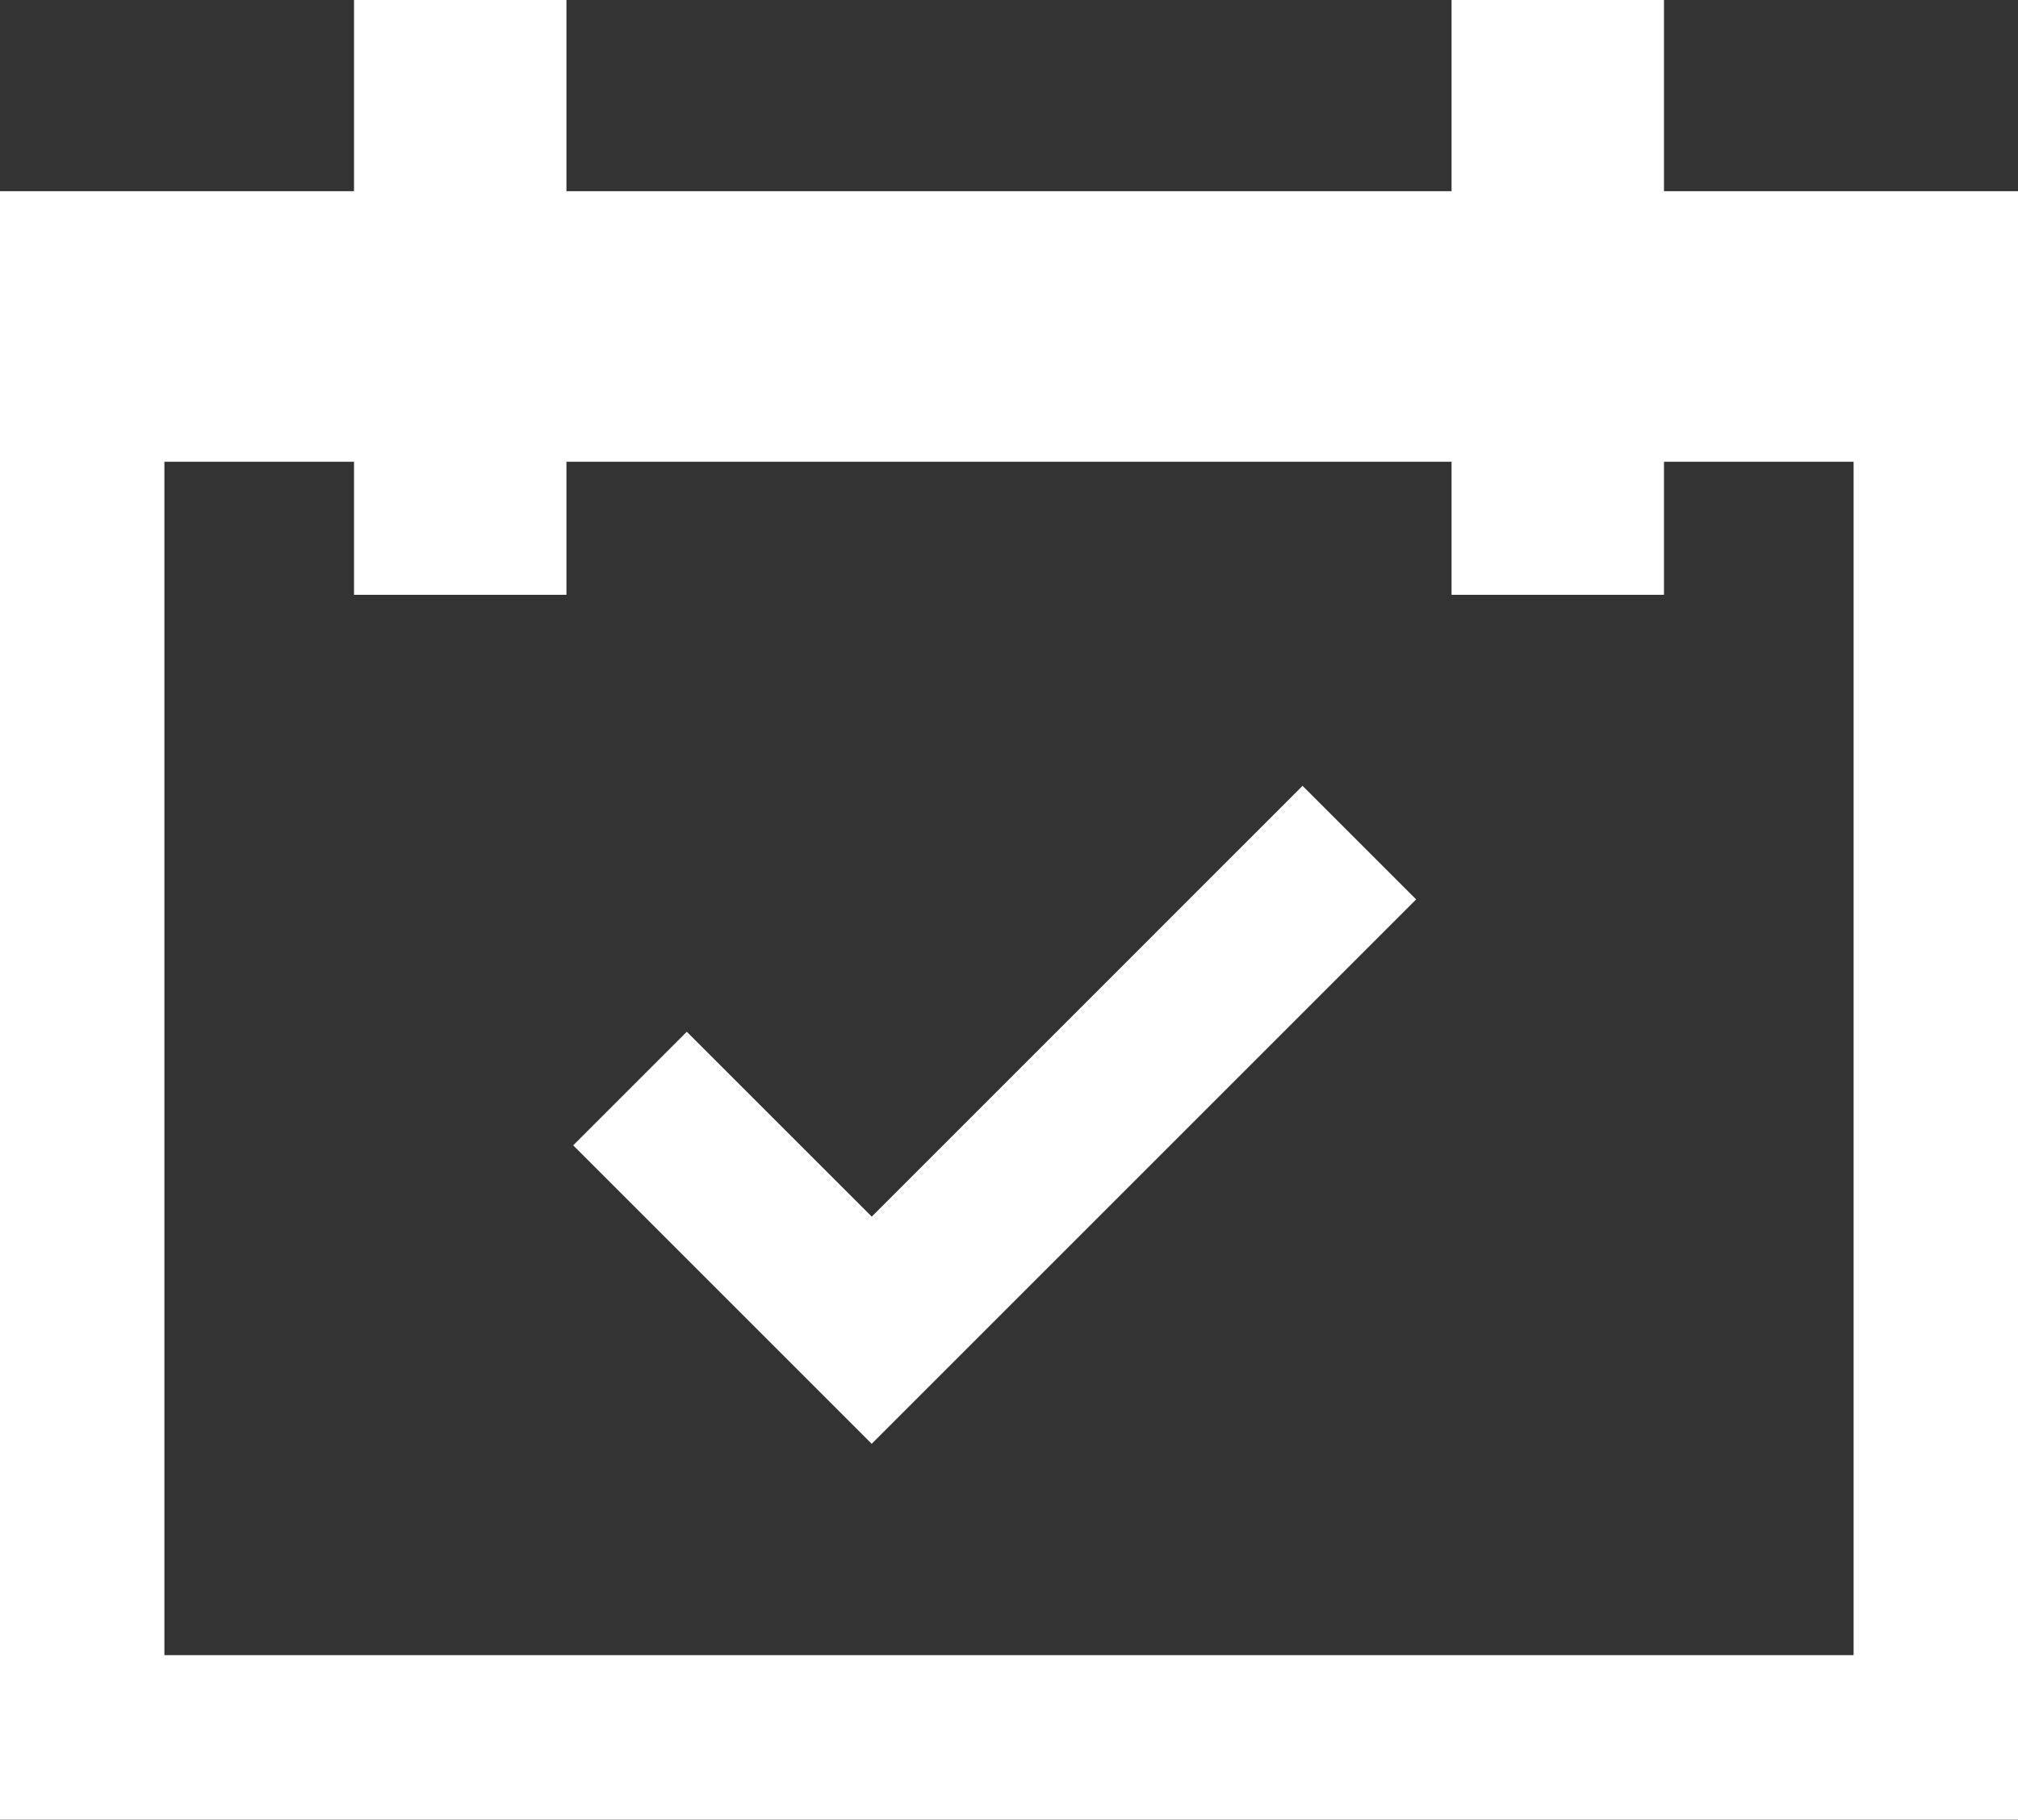
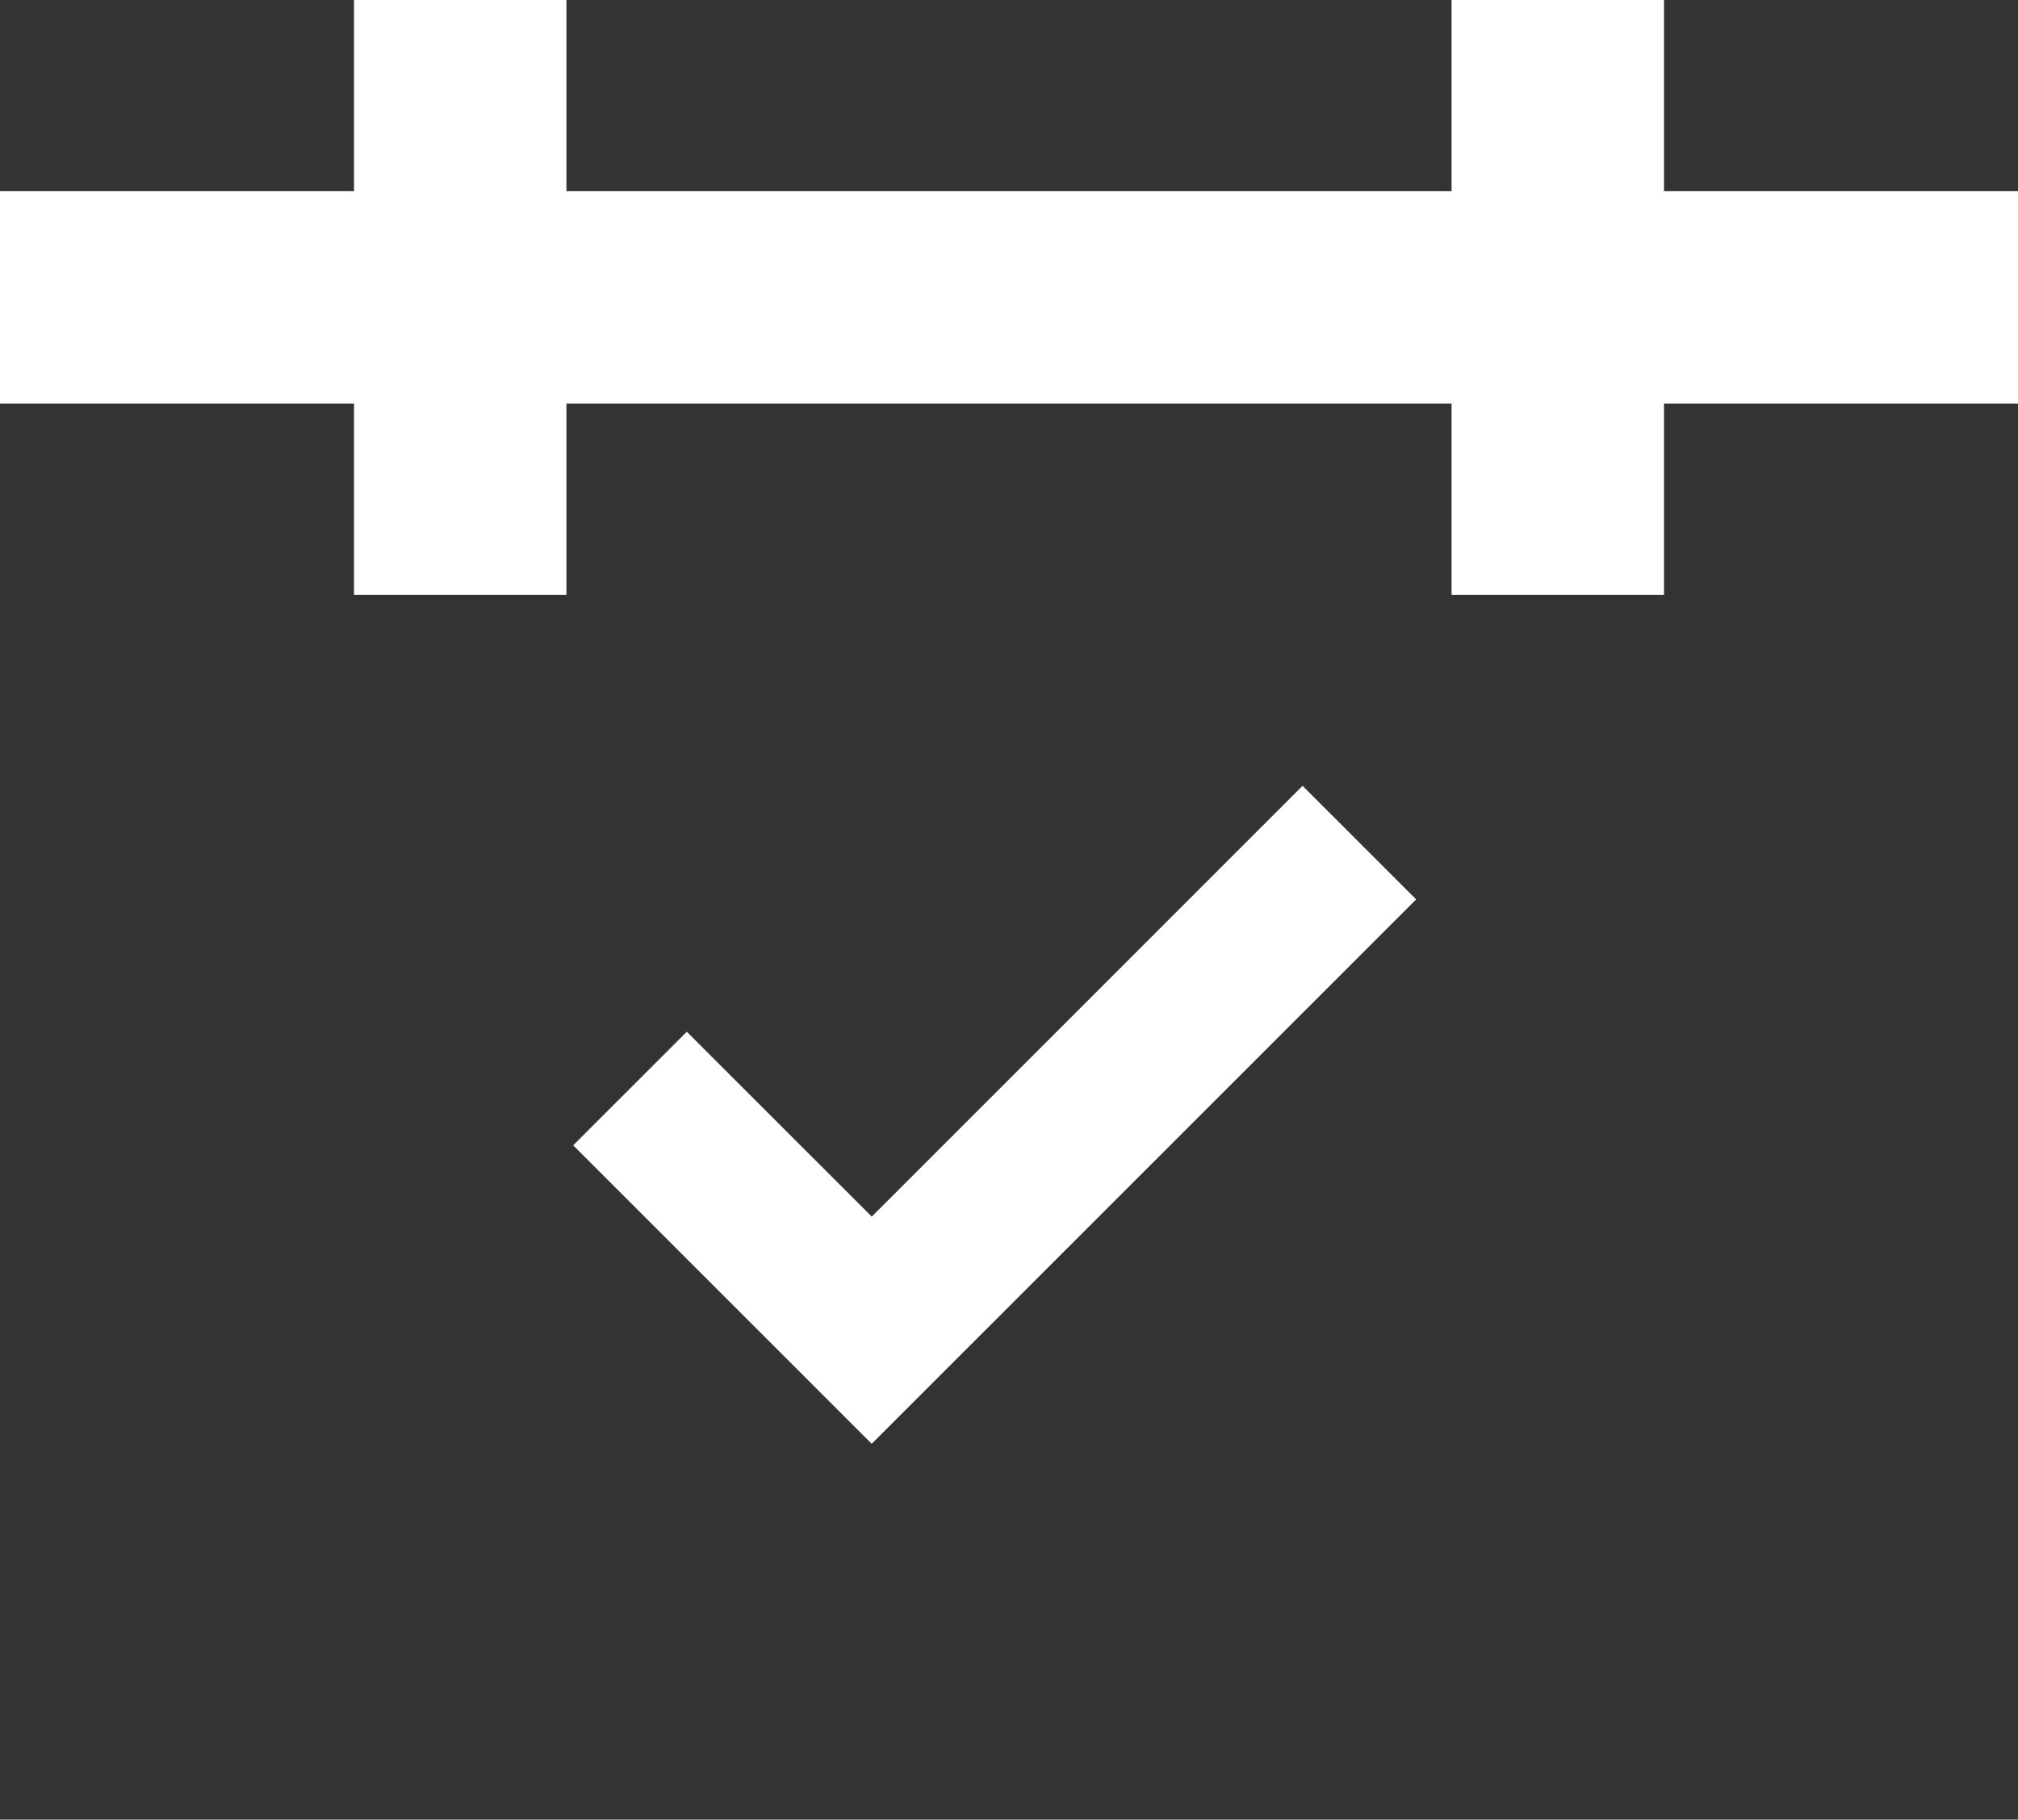
<svg xmlns="http://www.w3.org/2000/svg" width="36.823" height="33.207" viewBox="0 0 36.823 33.207">
  <rect x="0" y="0" width="36.823" height="33.207" fill="#333333" stroke="none" />
  <g id="グループ_649" data-name="グループ 649" transform="translate(-672 -340.744)">
    <g id="長方形_1581" data-name="長方形 1581" transform="translate(672 346.171)" fill="none" stroke="#fff" stroke-miterlimit="10" stroke-width="3">
-       <rect width="36.823" height="27.779" stroke="none" />
-       <rect x="1.5" y="1.5" width="33.823" height="24.779" fill="none" />
-     </g>
+       </g>
    <g id="グループ_648" data-name="グループ 648" transform="translate(678.46 340.744)">
      <rect id="長方形_1582" data-name="長方形 1582" width="3.876" height="10.855" fill="#fff" />
      <rect id="長方形_1583" data-name="長方形 1583" width="3.876" height="10.855" transform="translate(20.027)" fill="#fff" />
    </g>
    <rect id="長方形_1584" data-name="長方形 1584" width="36.823" height="3.876" transform="translate(672 344.233)" fill="#fff" />
-     <path id="パス_5183" data-name="パス 5183" d="M687.139,362.921l-2.073,2.073,3.374,3.374,2.073,2.073,2.073-2.073,7.862-7.862-2.073-2.073-7.861,7.862Z" transform="translate(-2.607 -3.348)" fill="#fff" />
+     <path id="パス_5183" data-name="パス 5183" d="M687.139,362.921l-2.073,2.073,3.374,3.374,2.073,2.073,2.073-2.073,7.862-7.862-2.073-2.073-7.861,7.862" transform="translate(-2.607 -3.348)" fill="#fff" />
  </g>
</svg>